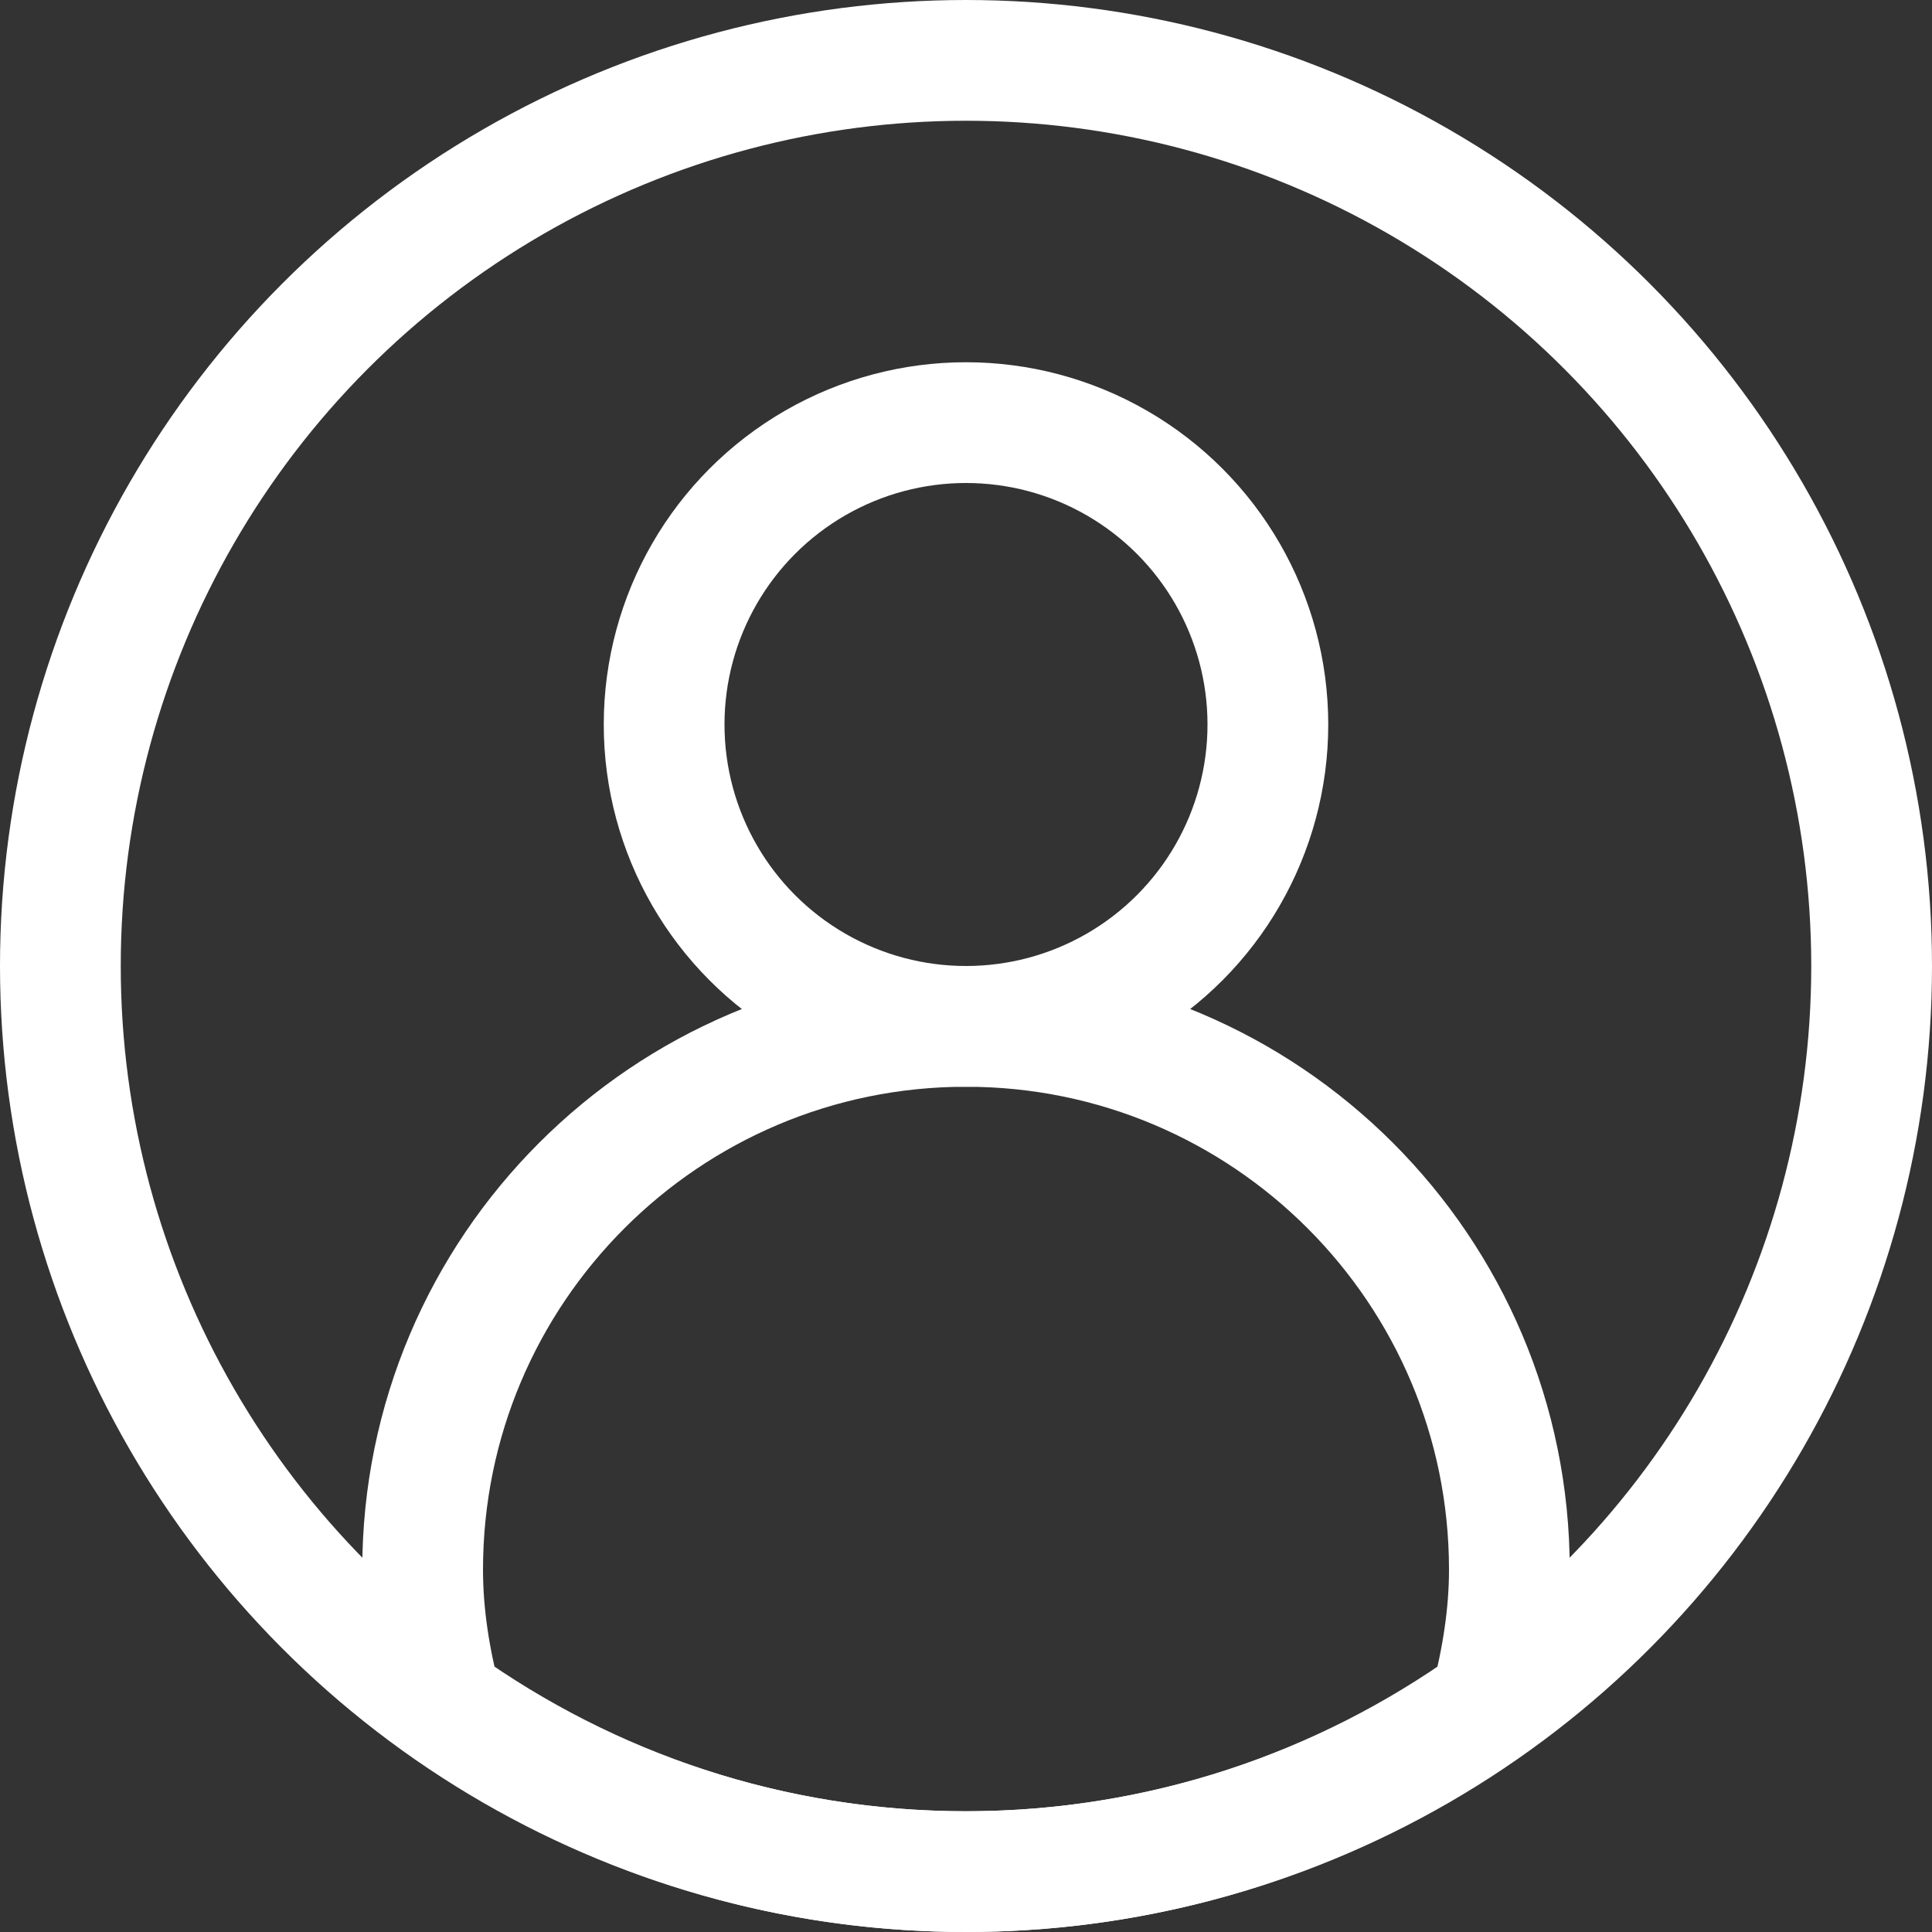
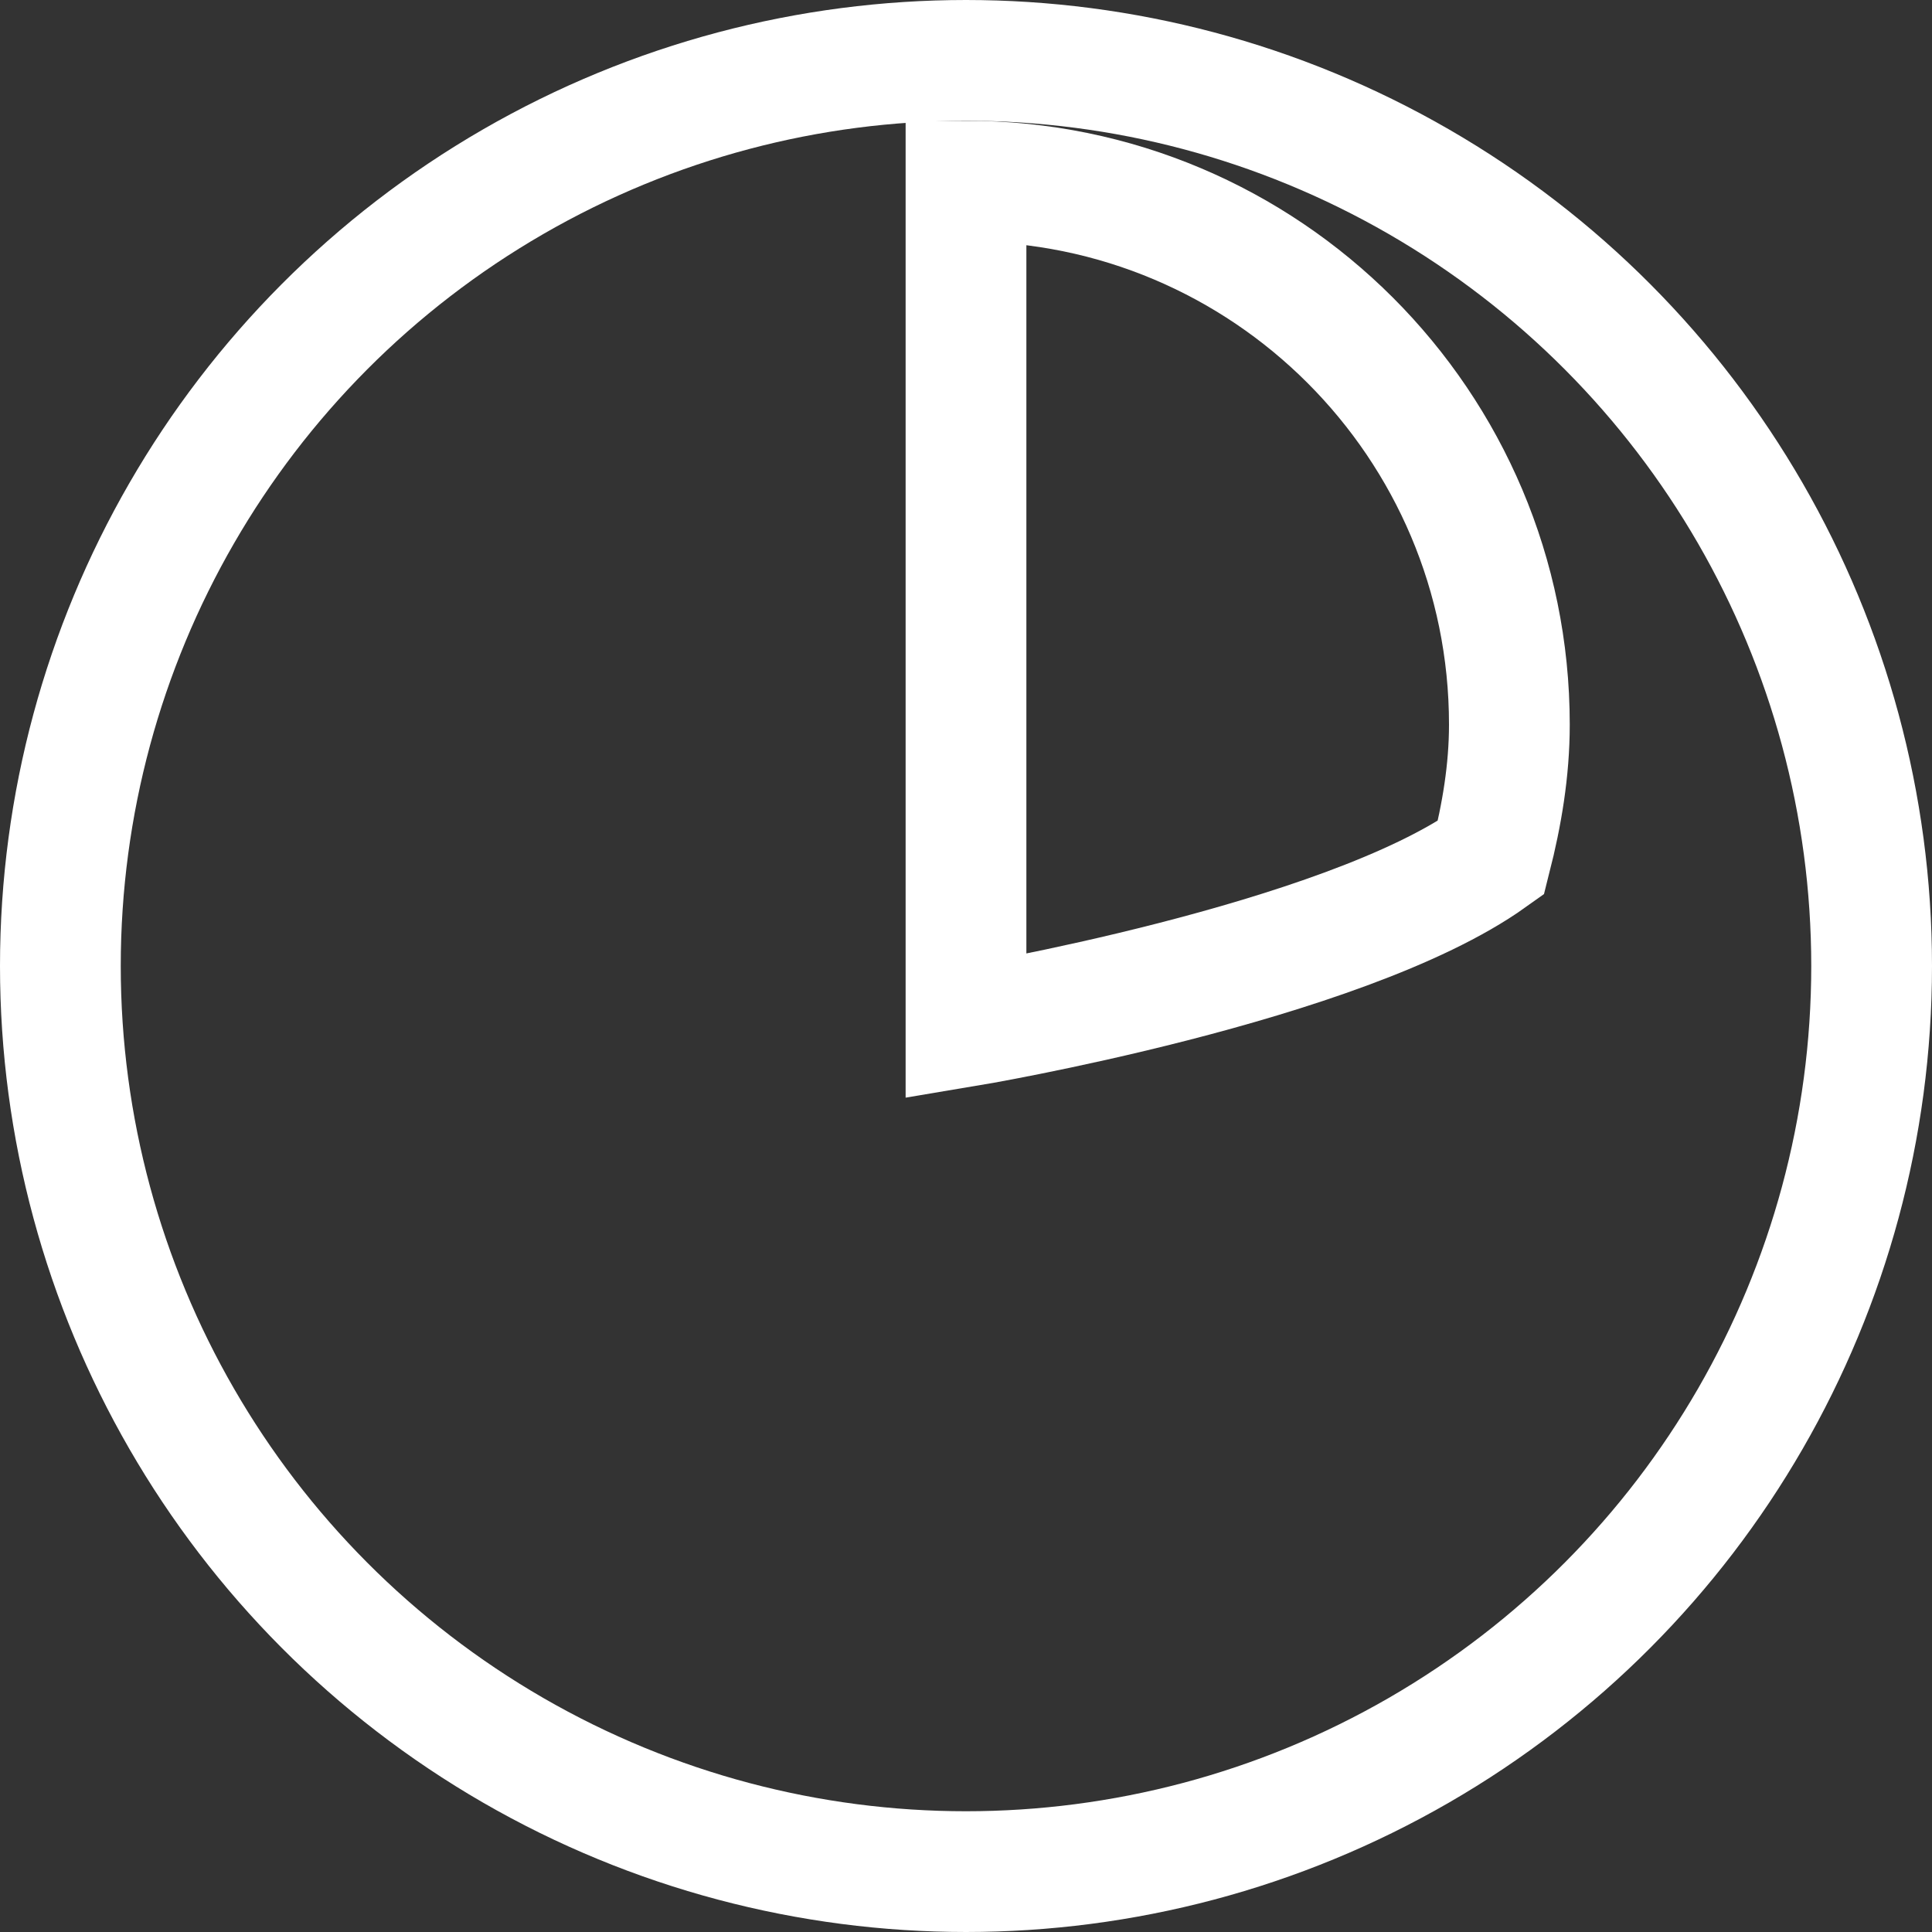
<svg xmlns="http://www.w3.org/2000/svg" version="1.1" viewBox="0 0 16 16">
  <rect x="0" y="0" width="16" height="16" fill="#333333" stroke="none" />
  <defs>
    <style>
			.cls-1 {
			fill: none;
			stroke: #fff;
			stroke-miterlimit: 10;
			}
		</style>
  </defs>
  <g>
    <g id="Layer_1">
      <g>
        <circle class="cls-1" cx="8" cy="8" r="7.5" />
-         <circle class="cls-1" cx="8" cy="6" r="2.5" />
-         <path class="cls-1" d="M8,8.5c-2.485,0-4.5,2.015-4.5,4.5,0,.383.062.749.153,1.104,1.227.876,2.725,1.396,4.347,1.396s3.12-.52,4.347-1.396c.09-.355.153-.721.153-1.104,0-2.485-2.015-4.5-4.5-4.5Z" />
+         <path class="cls-1" d="M8,8.5s3.12-.52,4.347-1.396c.09-.355.153-.721.153-1.104,0-2.485-2.015-4.5-4.5-4.5Z" />
      </g>
    </g>
  </g>
</svg>